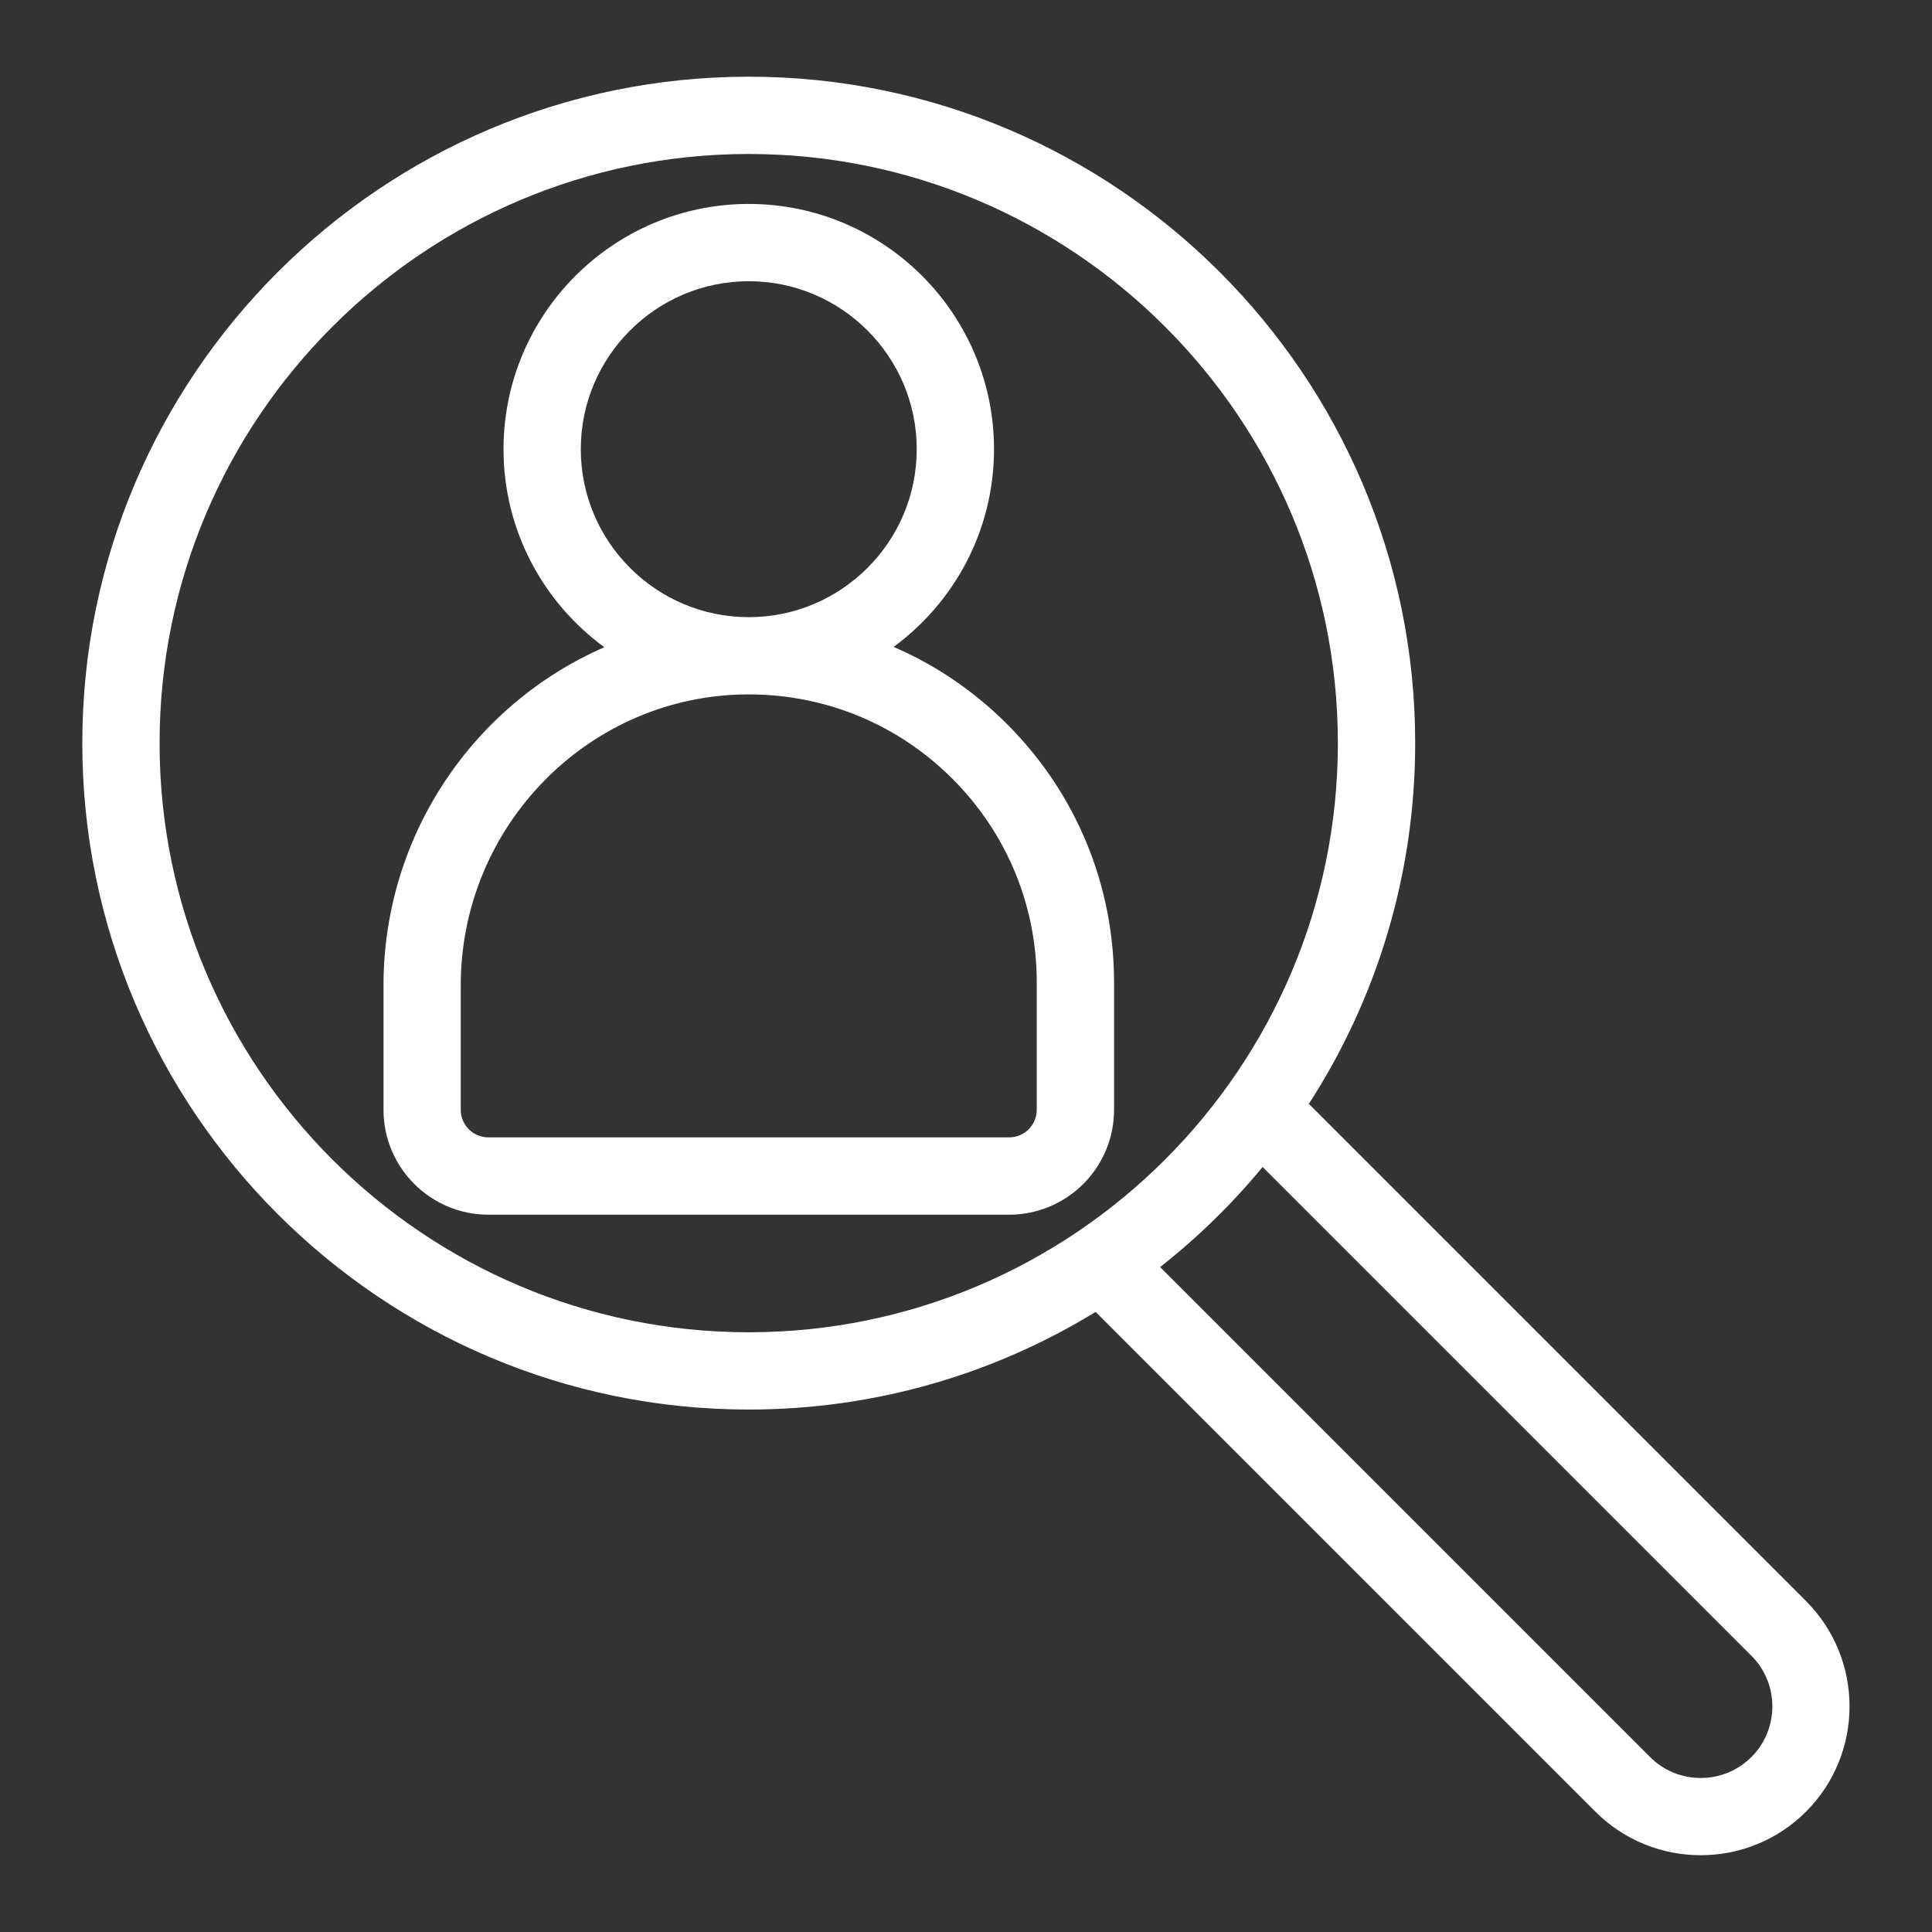
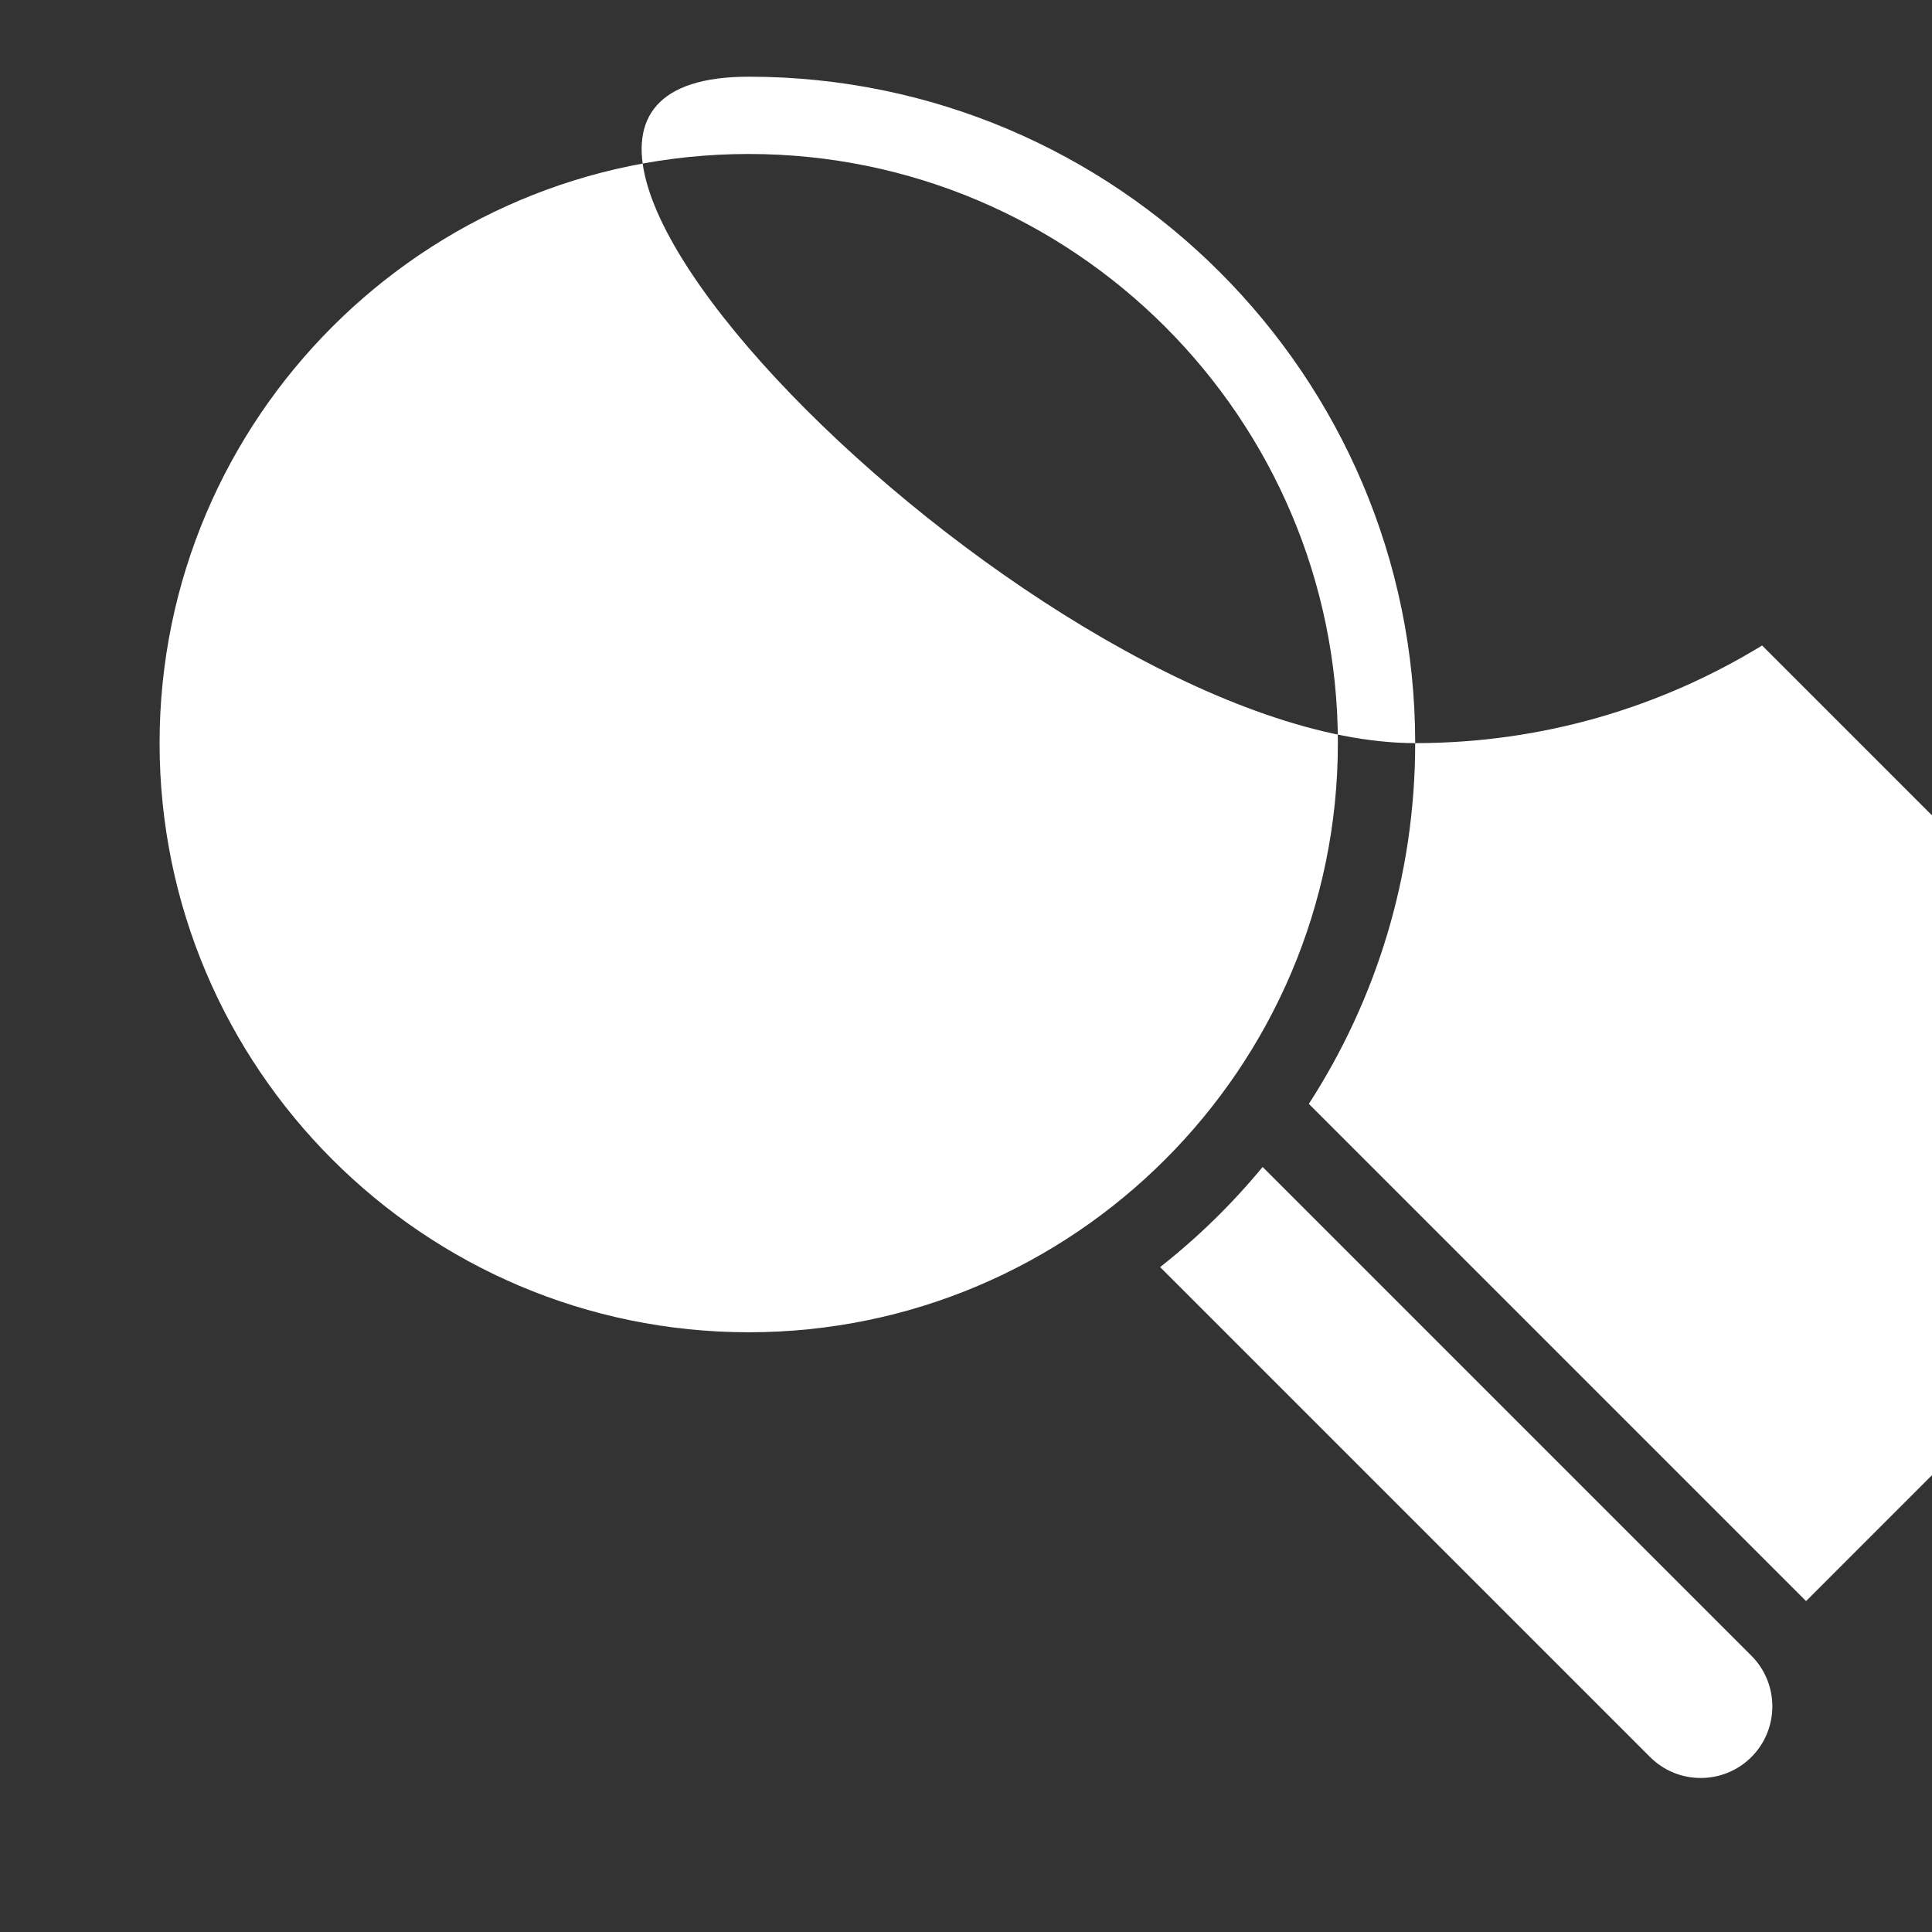
<svg xmlns="http://www.w3.org/2000/svg" id="Layer_3" data-name="Layer 3" viewBox="0 0 500 500">
  <rect x="0" y="0" width="500" height="500" fill="#333333" stroke="none" />
  <defs>
    <style>      .cls-1 {        fill: #fff;      }    </style>
  </defs>
-   <path class="cls-1" d="M231.27,167.42c15.74-11.56,25.98-30.19,25.98-51.17,0-35-28.47-63.47-63.47-63.47s-63.47,28.47-63.47,63.47c0,21.03,10.29,39.69,26.09,51.25-33.59,14.64-57.15,48.38-57.15,87.56v32.16c0,14.96,12.17,27.14,27.14,27.14h134.79c14.96,0,27.14-12.17,27.14-27.14v-32.97c0-25.26-9.84-49-27.7-66.86-8.58-8.58-18.53-15.3-29.34-19.97ZM193.78,72.78c23.97,0,43.47,19.5,43.47,43.47s-19.5,43.47-43.47,43.47-43.47-19.5-43.47-43.47,19.5-43.47,43.47-43.47ZM268.31,287.21c0,3.94-3.2,7.14-7.14,7.14H126.38c-3.94,0-7.14-3.2-7.14-7.14v-32.16c0-41.52,33.42-75.32,74.5-75.34h.04c19.9,0,38.61,7.75,52.69,21.82,14.09,14.08,21.84,32.8,21.84,52.71v32.97Z" />
-   <path class="cls-1" d="M467.41,414.36l-128.68-128.68c17.4-26.93,27.52-58.99,27.52-93.36,0-95.1-77.37-172.47-172.47-172.47S21.3,97.22,21.3,192.32s77.37,172.47,172.47,172.47c32.87,0,63.61-9.25,89.78-25.27l129.34,129.34c7.51,7.51,17.38,11.27,27.25,11.27s19.74-3.76,27.25-11.27c15.03-15.03,15.03-39.48,0-54.5ZM41.3,192.32c0-84.07,68.4-152.47,152.47-152.47s152.47,68.4,152.47,152.47-68.4,152.47-152.47,152.47S41.3,276.39,41.3,192.32ZM453.26,454.72c-7.23,7.23-18.99,7.23-26.22,0l-126.8-126.8c9.74-7.66,18.64-16.35,26.53-25.91l126.49,126.49c7.23,7.23,7.23,18.99,0,26.22Z" />
+   <path class="cls-1" d="M467.41,414.36l-128.68-128.68c17.4-26.93,27.52-58.99,27.52-93.36,0-95.1-77.37-172.47-172.47-172.47s77.37,172.47,172.47,172.47c32.87,0,63.61-9.25,89.78-25.27l129.34,129.34c7.51,7.51,17.38,11.27,27.25,11.27s19.74-3.76,27.25-11.27c15.03-15.03,15.03-39.48,0-54.5ZM41.3,192.32c0-84.07,68.4-152.47,152.47-152.47s152.47,68.4,152.47,152.47-68.4,152.47-152.47,152.47S41.3,276.39,41.3,192.32ZM453.26,454.72c-7.23,7.23-18.99,7.23-26.22,0l-126.8-126.8c9.74-7.66,18.64-16.35,26.53-25.91l126.49,126.49c7.23,7.23,7.23,18.99,0,26.22Z" />
</svg>